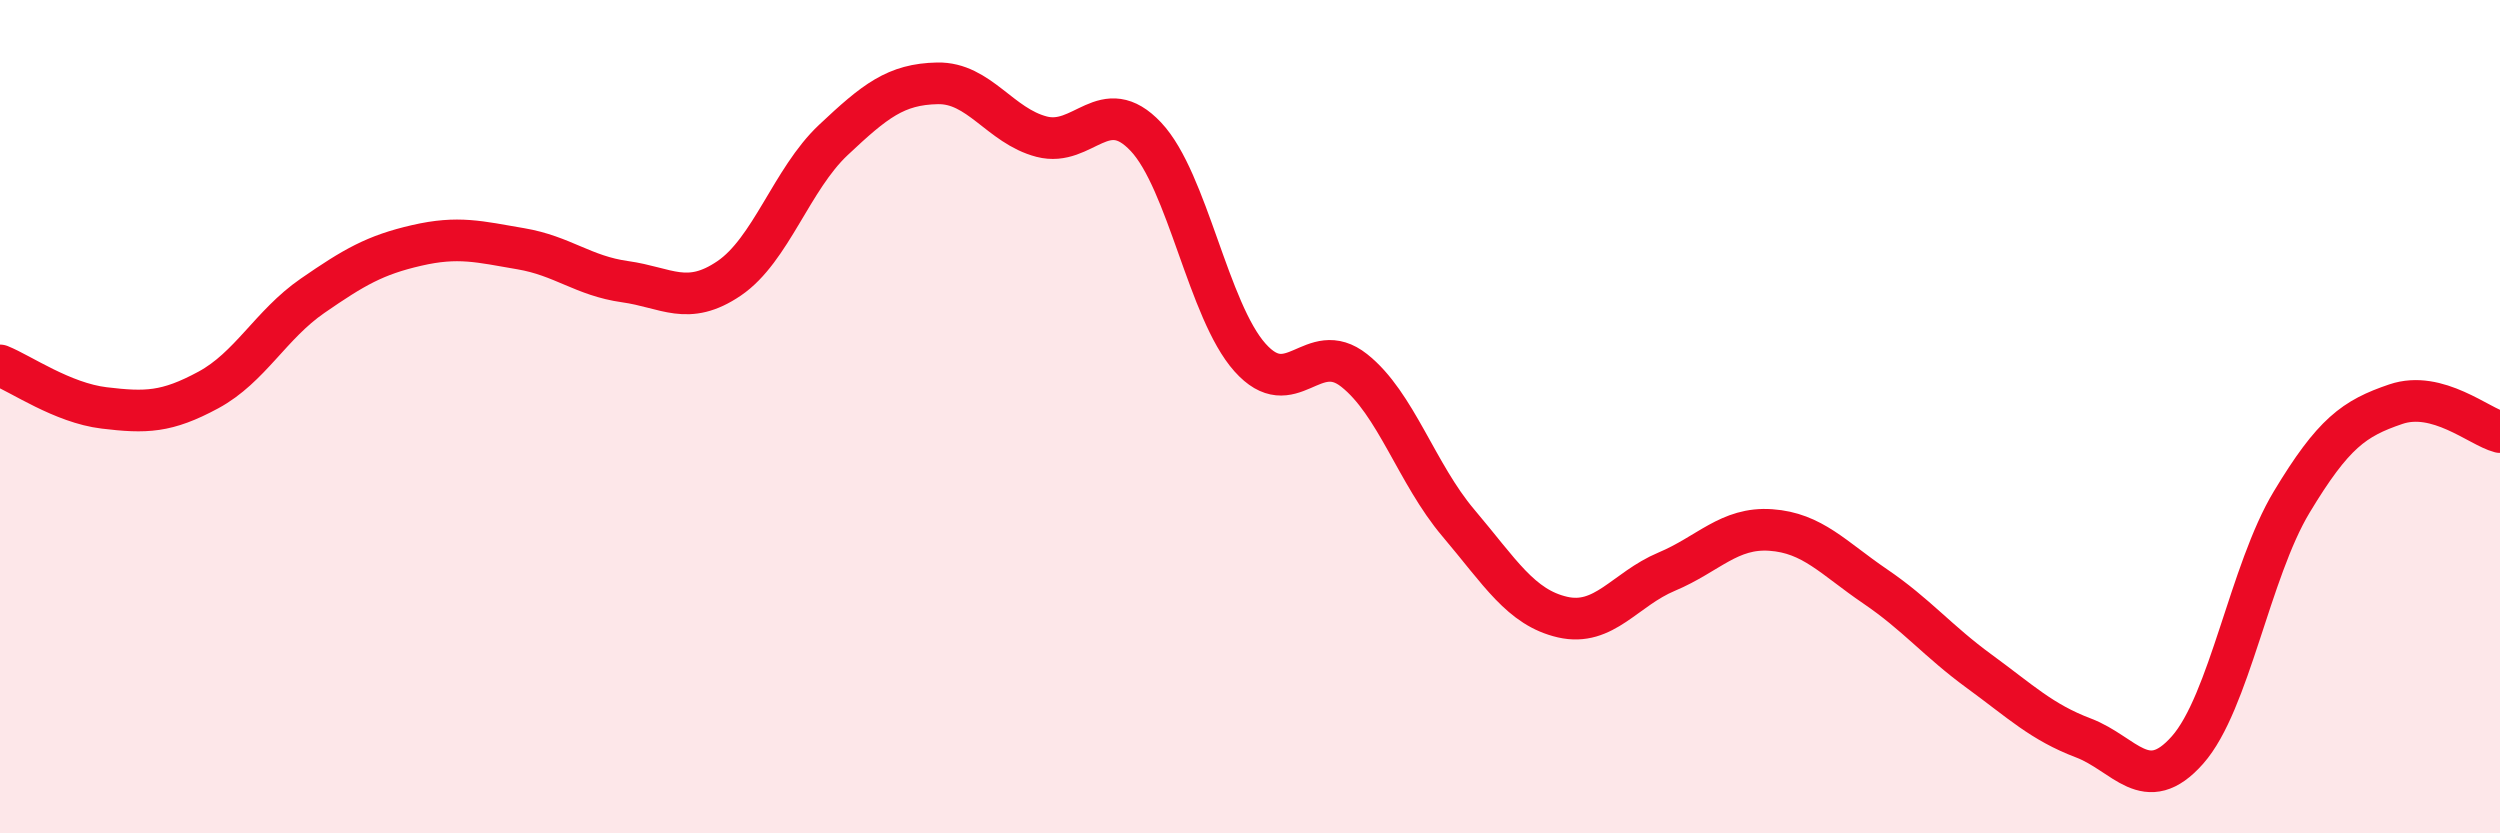
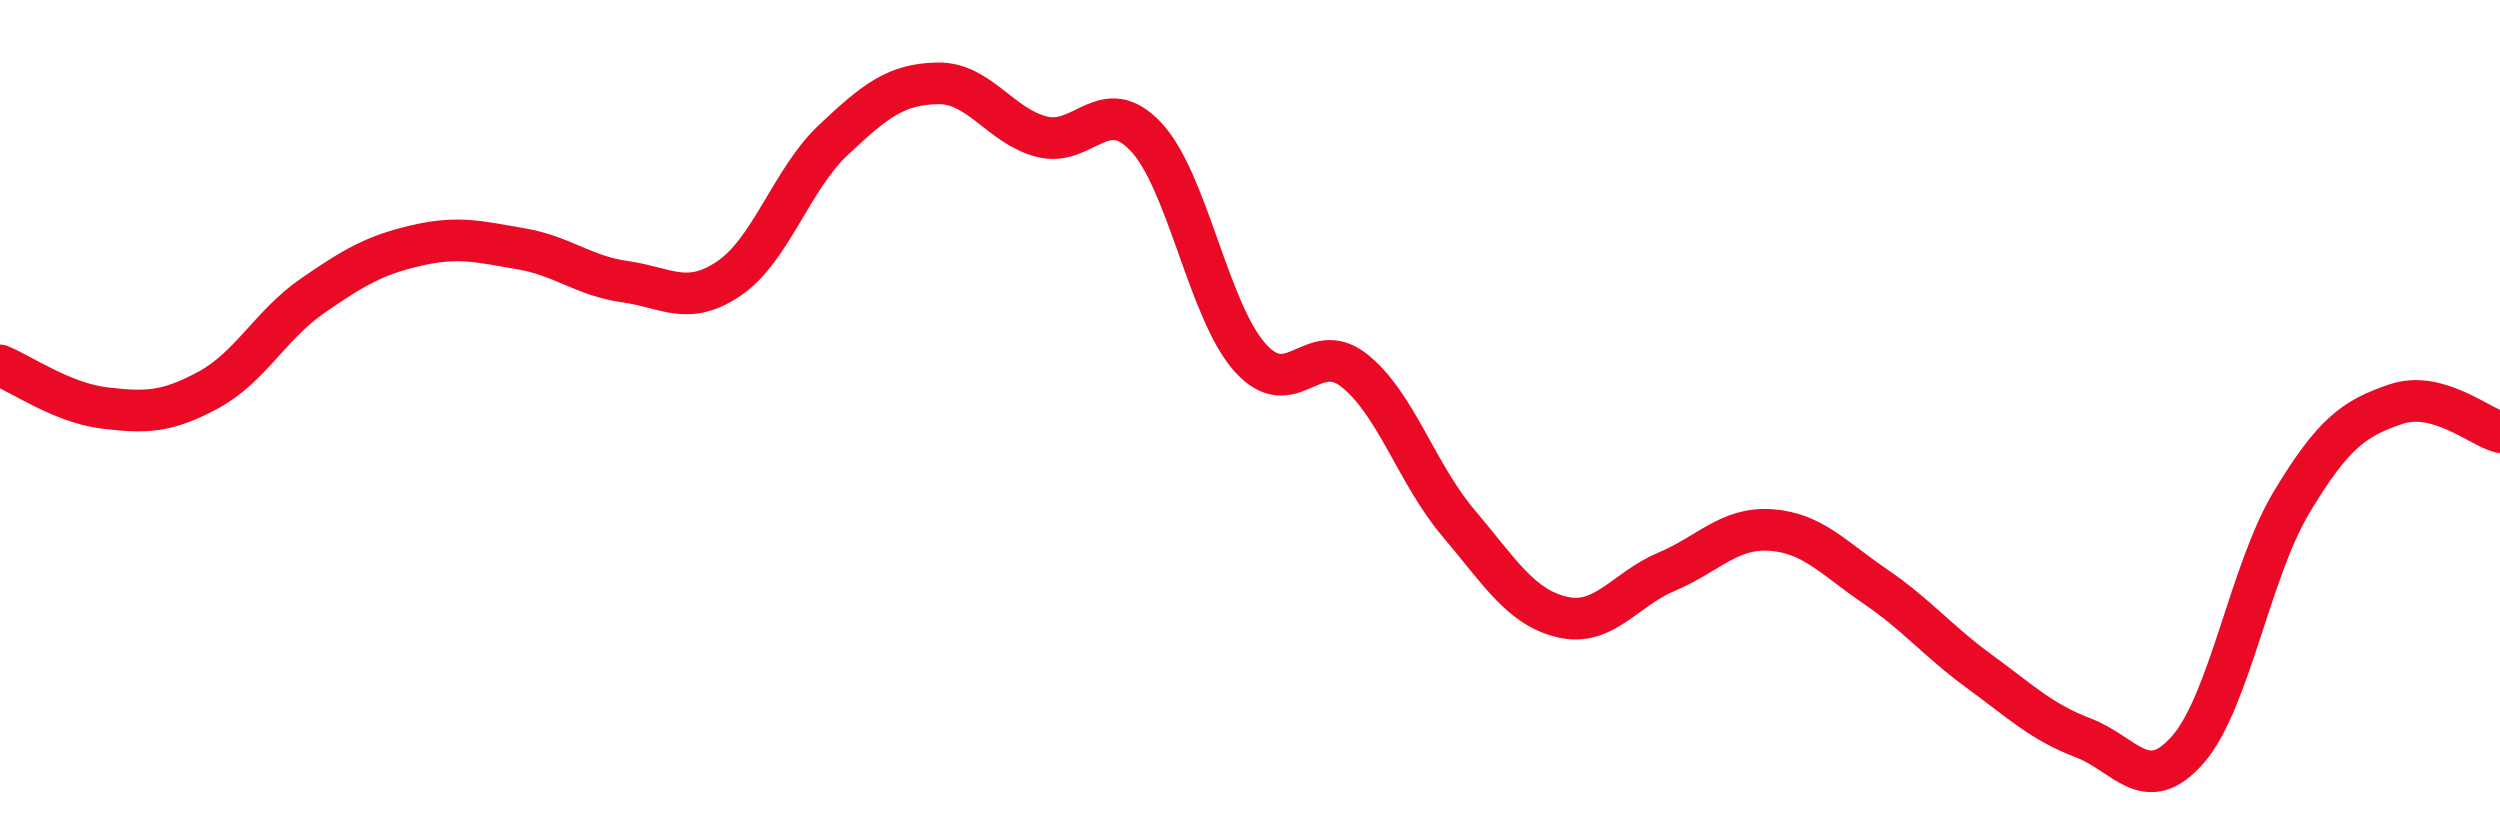
<svg xmlns="http://www.w3.org/2000/svg" width="60" height="20" viewBox="0 0 60 20">
-   <path d="M 0,8.77 C 0.5,8.97 1.5,9.67 2.5,9.79 C 3.5,9.91 4,9.9 5,9.36 C 6,8.82 6.5,7.79 7.5,7.1 C 8.5,6.41 9,6.12 10,5.89 C 11,5.66 11.5,5.8 12.5,5.97 C 13.5,6.14 14,6.62 15,6.76 C 16,6.9 16.5,7.36 17.5,6.68 C 18.5,6 19,4.3 20,3.36 C 21,2.42 21.5,2.02 22.5,2 C 23.5,1.98 24,3.02 25,3.28 C 26,3.54 26.5,2.22 27.5,3.28 C 28.5,4.34 29,7.46 30,8.58 C 31,9.7 31.5,8.1 32.5,8.89 C 33.5,9.68 34,11.37 35,12.55 C 36,13.73 36.5,14.58 37.5,14.81 C 38.5,15.04 39,14.14 40,13.72 C 41,13.3 41.5,12.65 42.5,12.72 C 43.5,12.79 44,13.39 45,14.07 C 46,14.75 46.5,15.38 47.5,16.11 C 48.5,16.84 49,17.33 50,17.71 C 51,18.09 51.5,19.13 52.5,18 C 53.5,16.87 54,13.71 55,12.05 C 56,10.39 56.5,10.04 57.5,9.7 C 58.5,9.36 59.5,10.24 60,10.37L60 20L0 20Z" fill="#EB0A25" opacity="0.1" stroke-linecap="round" stroke-linejoin="round" />
  <path d="M 0,8.77 C 0.5,8.97 1.5,9.67 2.5,9.79 C 3.5,9.91 4,9.9 5,9.36 C 6,8.82 6.5,7.79 7.5,7.1 C 8.5,6.41 9,6.12 10,5.89 C 11,5.66 11.5,5.8 12.5,5.97 C 13.5,6.14 14,6.62 15,6.76 C 16,6.9 16.5,7.36 17.5,6.68 C 18.5,6 19,4.3 20,3.36 C 21,2.42 21.5,2.02 22.5,2 C 23.5,1.98 24,3.02 25,3.28 C 26,3.54 26.5,2.22 27.5,3.28 C 28.5,4.34 29,7.46 30,8.58 C 31,9.7 31.5,8.1 32.5,8.89 C 33.5,9.68 34,11.37 35,12.55 C 36,13.73 36.5,14.58 37.5,14.81 C 38.5,15.04 39,14.14 40,13.72 C 41,13.3 41.5,12.65 42.5,12.72 C 43.5,12.79 44,13.39 45,14.07 C 46,14.75 46.5,15.38 47.5,16.11 C 48.5,16.84 49,17.33 50,17.71 C 51,18.09 51.5,19.13 52.5,18 C 53.5,16.87 54,13.71 55,12.05 C 56,10.39 56.5,10.04 57.5,9.7 C 58.5,9.36 59.5,10.24 60,10.37" stroke="#EB0A25" stroke-width="1" fill="none" stroke-linecap="round" stroke-linejoin="round" />
</svg>